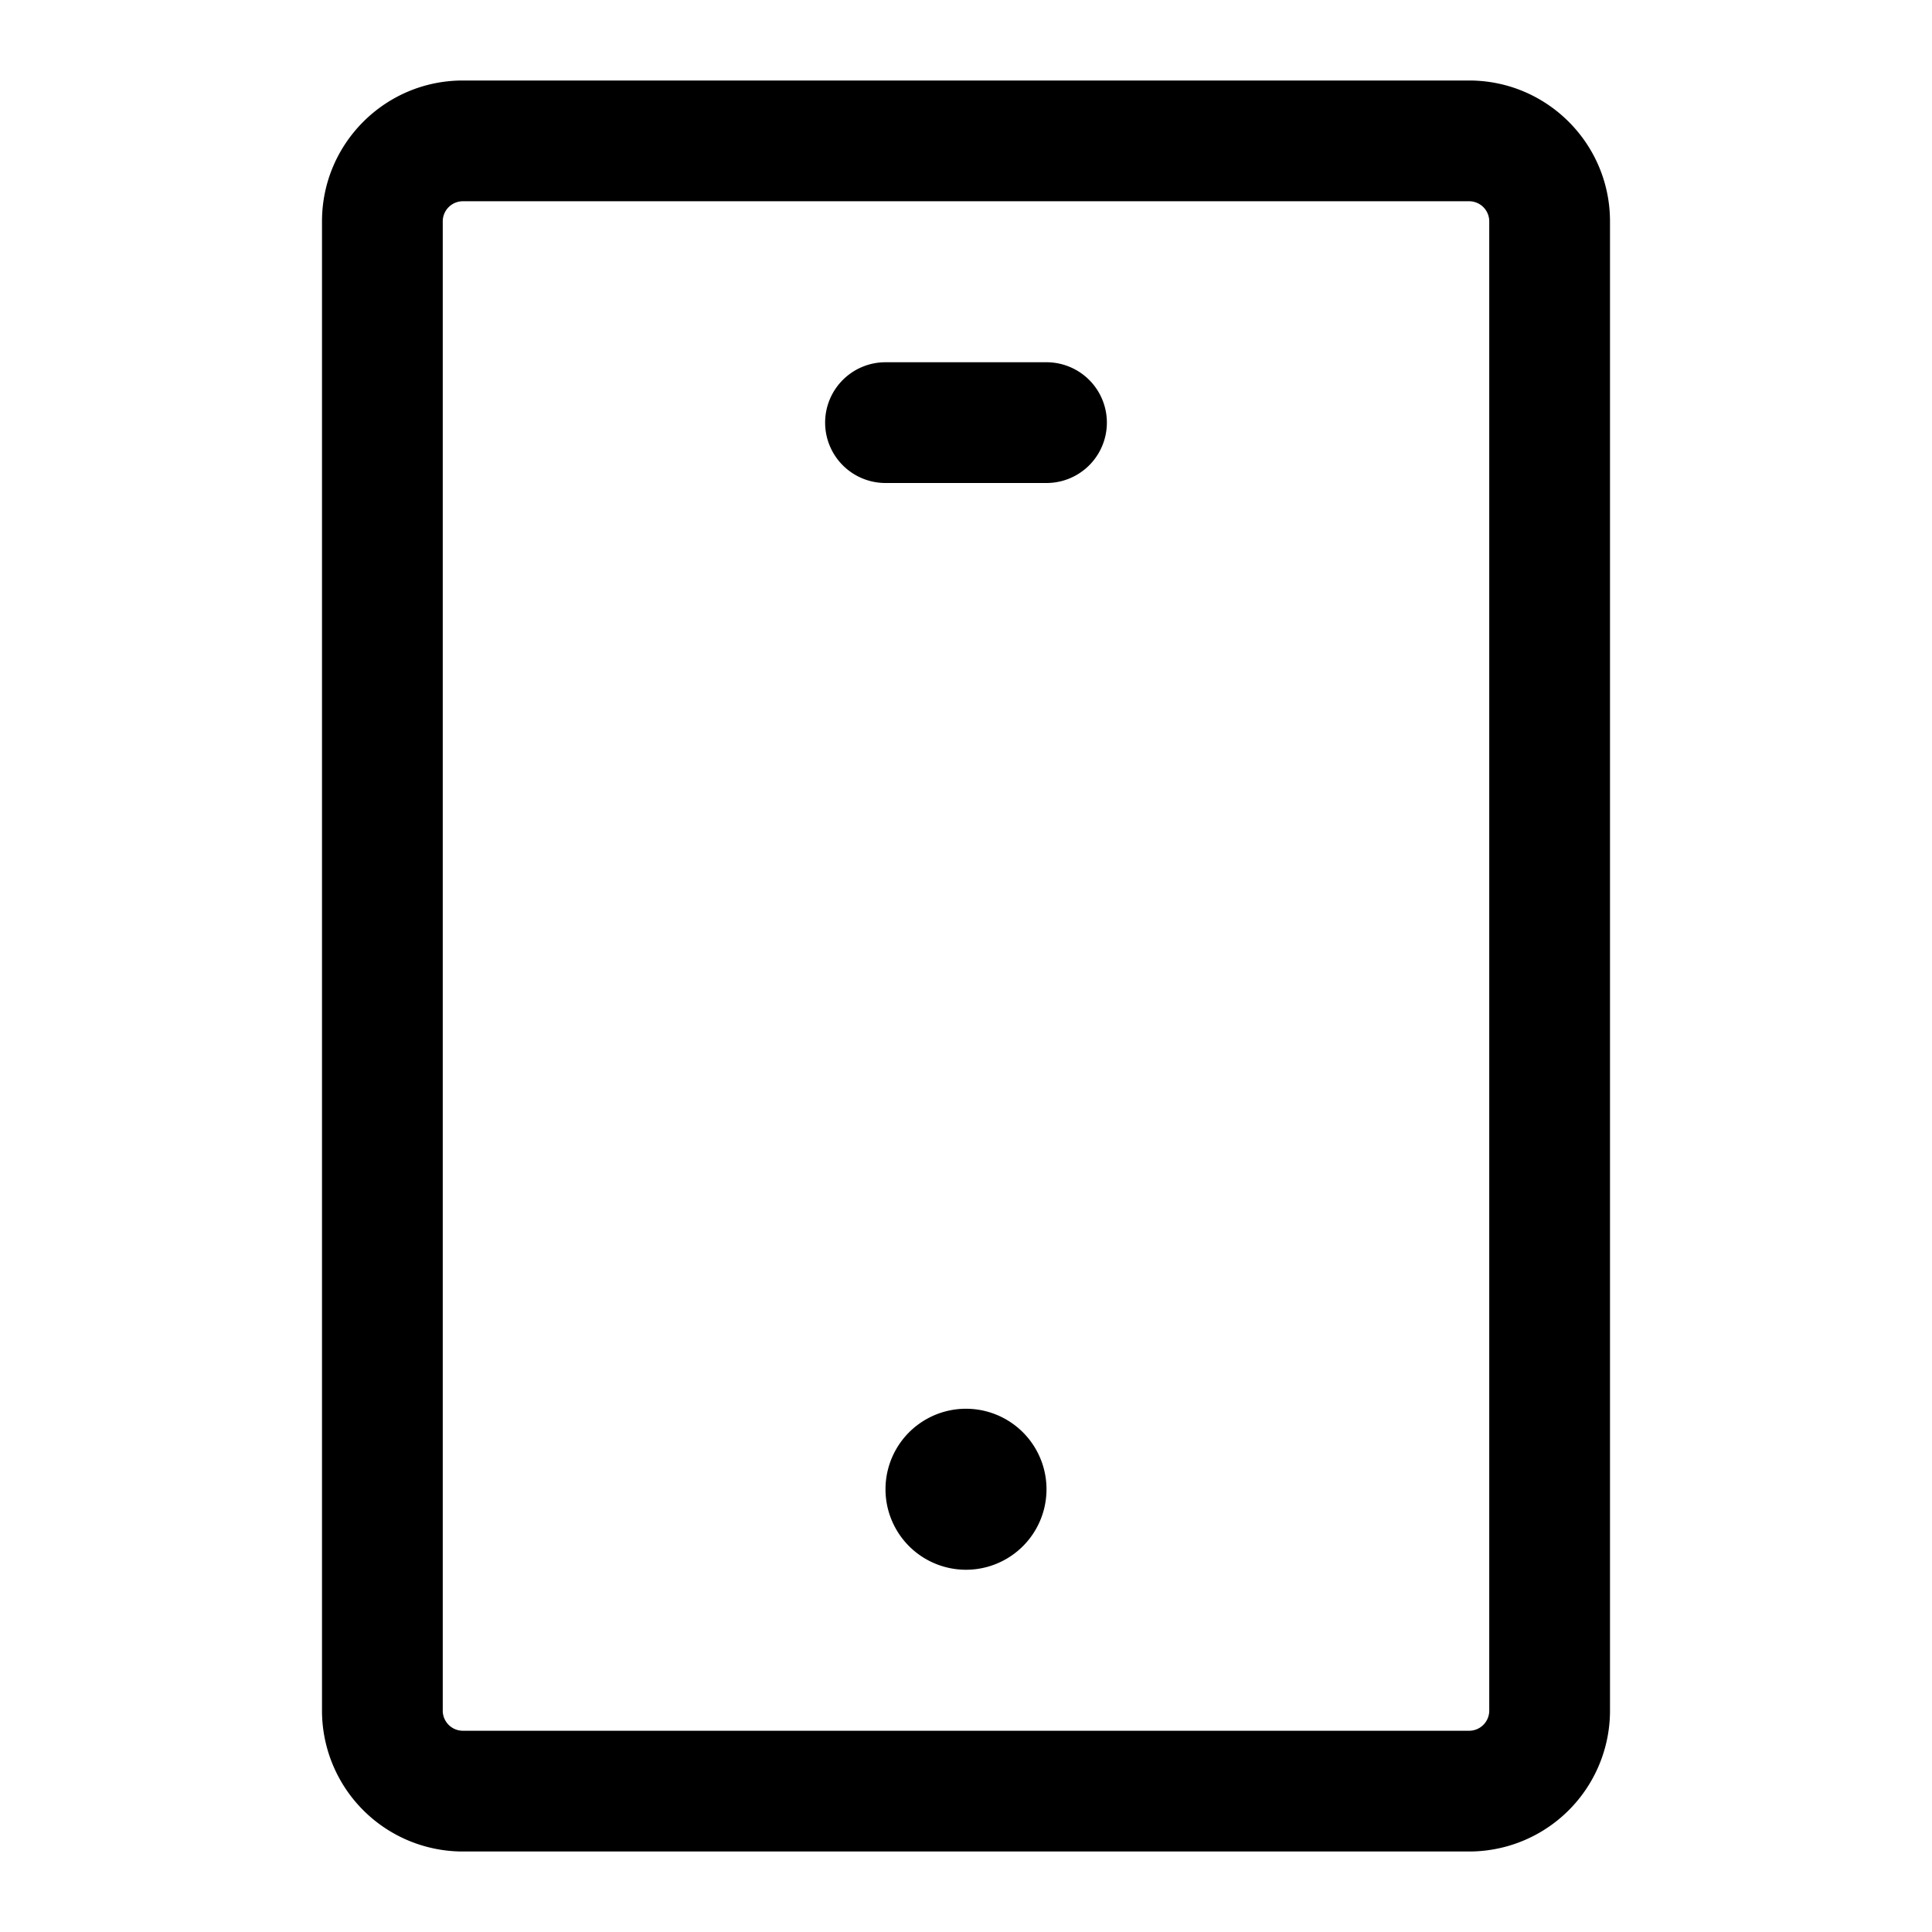
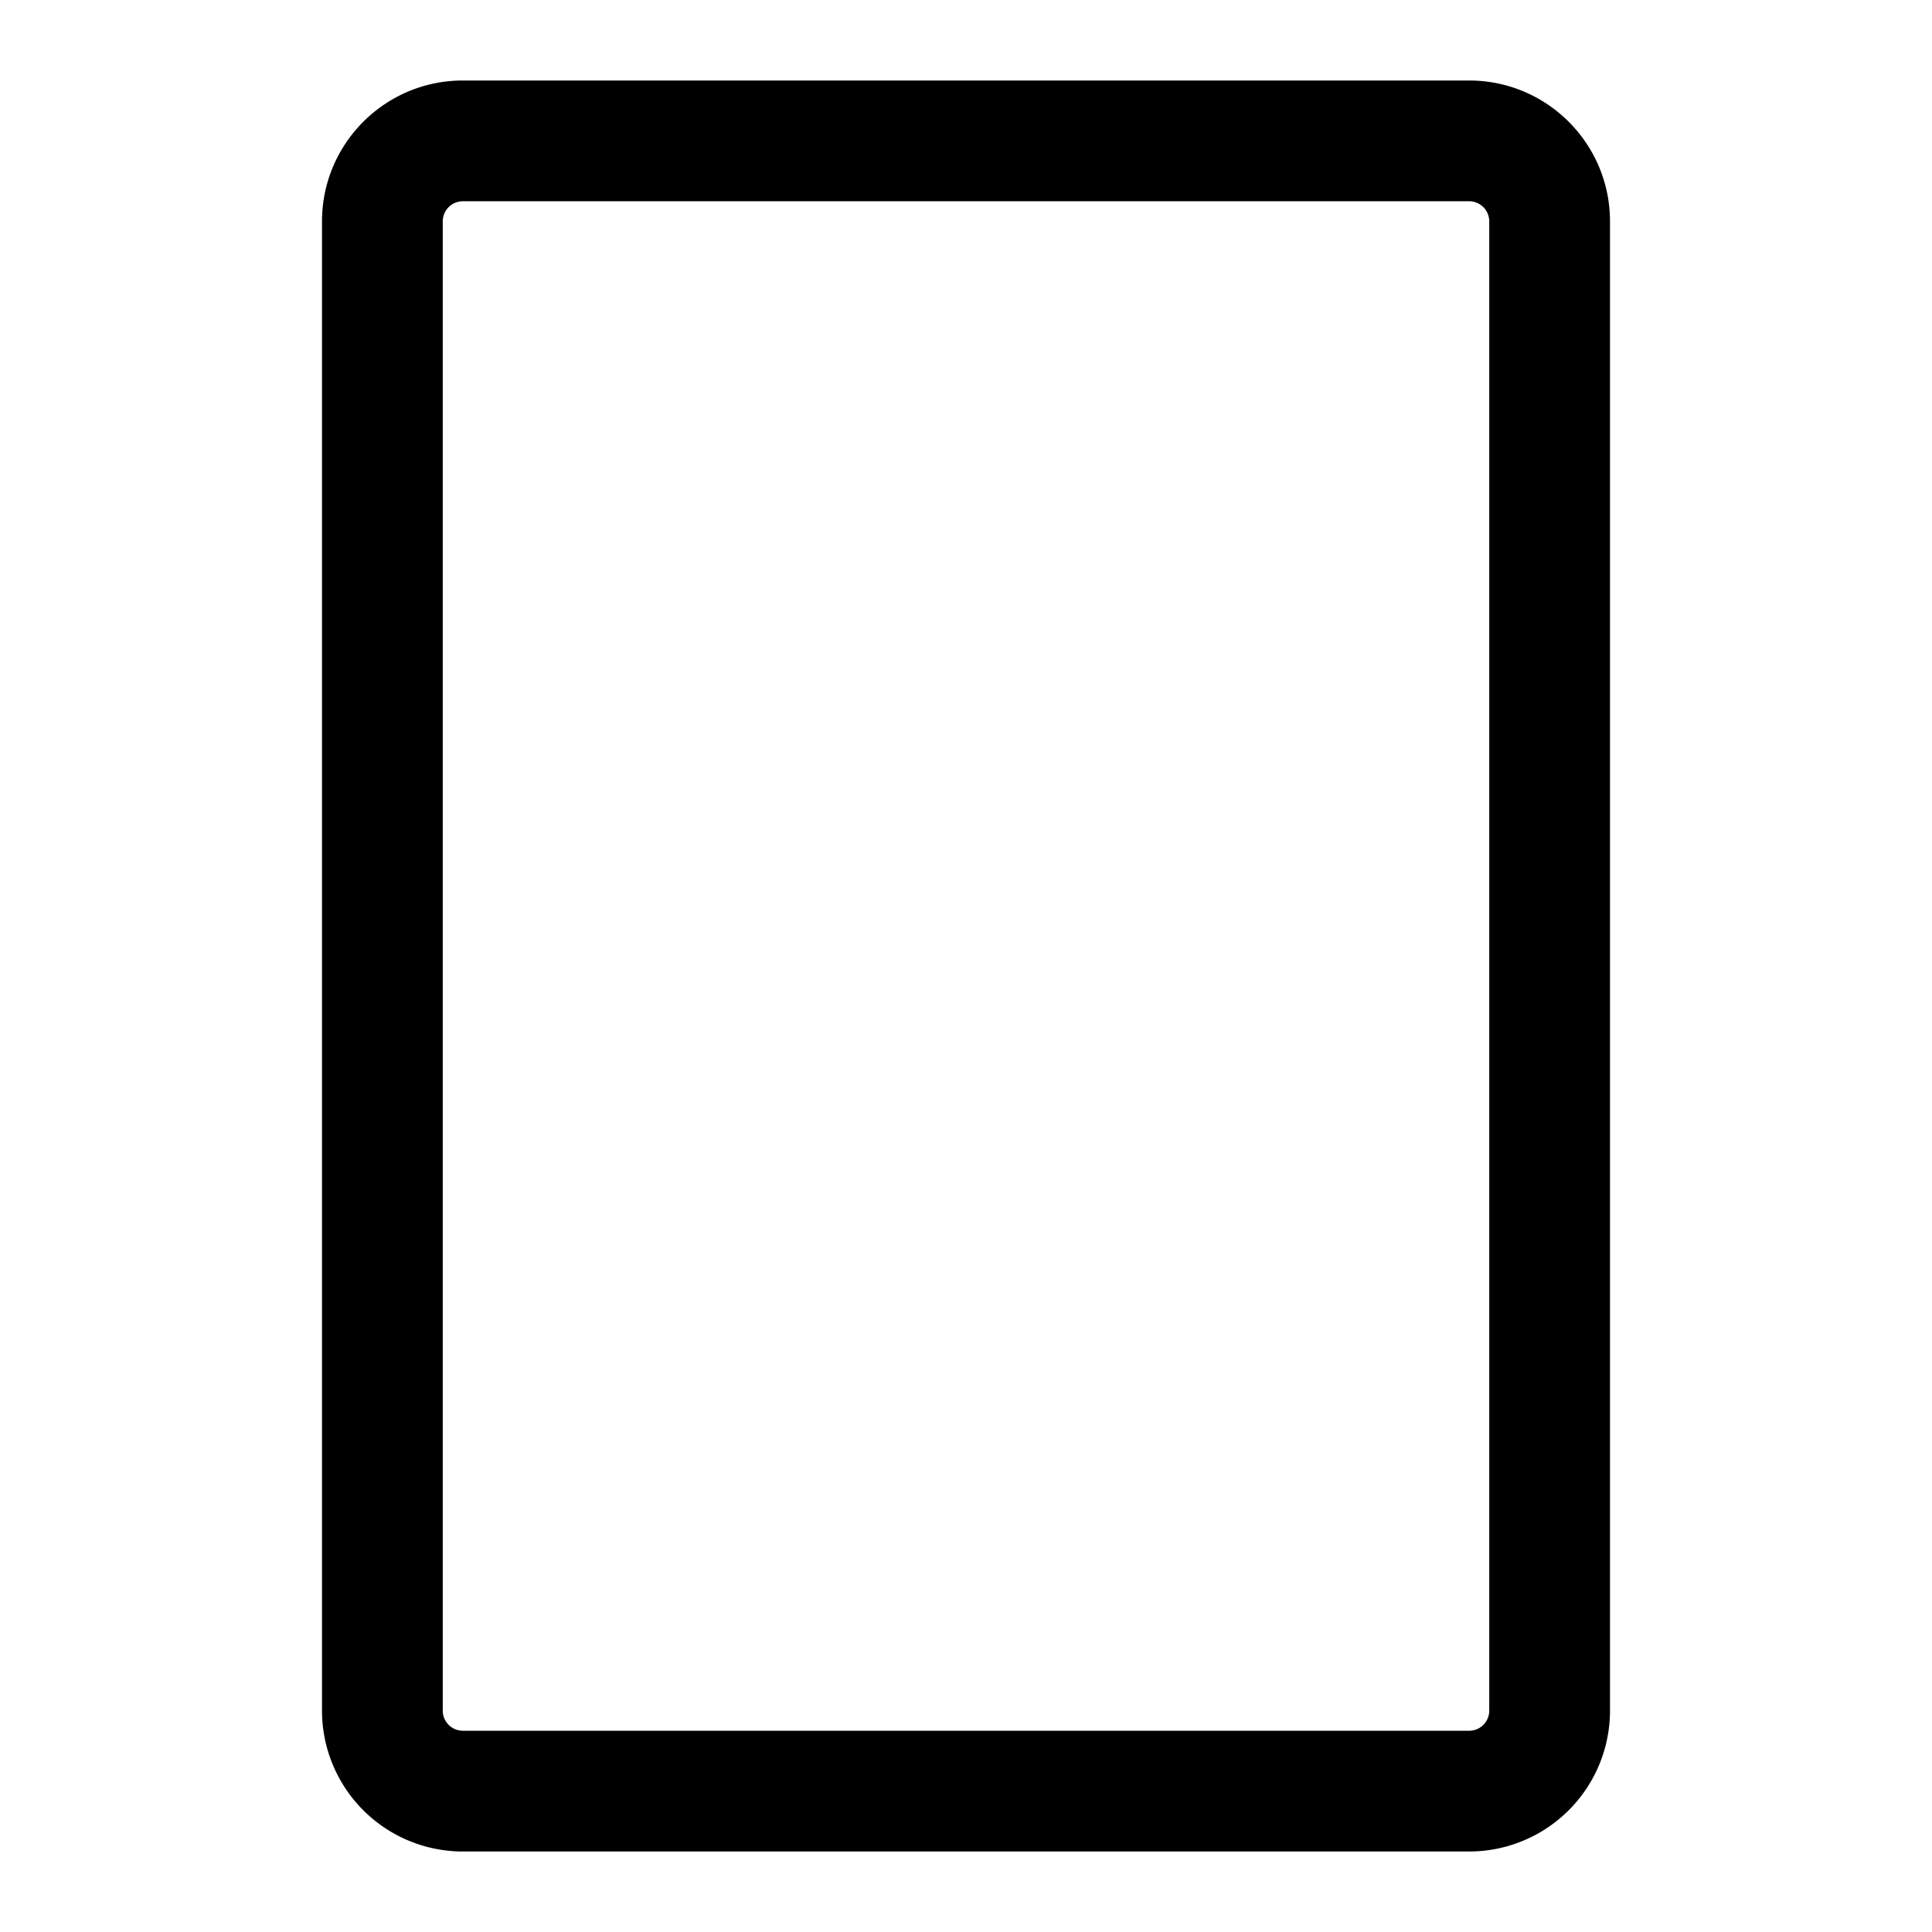
<svg xmlns="http://www.w3.org/2000/svg" width="24" height="24" viewBox="0 0 24 24">
-   <path d="M10.25 5.25A.75.75 0 0 1 11 4.5h2A.75.75 0 0 1 13 6h-2a.75.75 0 0 1-.75-.75ZM12 19.5a1 1 0 1 0 0-2 1 1 0 0 0 0 2Z" />
  <path d="M4 2.75C4 1.784 4.784 1 5.75 1h12.5c.966 0 1.75.784 1.75 1.75v18.5A1.75 1.75 0 0 1 18.25 23H5.75A1.75 1.75 0 0 1 4 21.25Zm1.75-.25a.25.25 0 0 0-.25.25v18.5c0 .138.112.25.25.25h12.5a.25.25 0 0 0 .25-.25V2.75a.25.25 0 0 0-.25-.25Z" />
</svg>